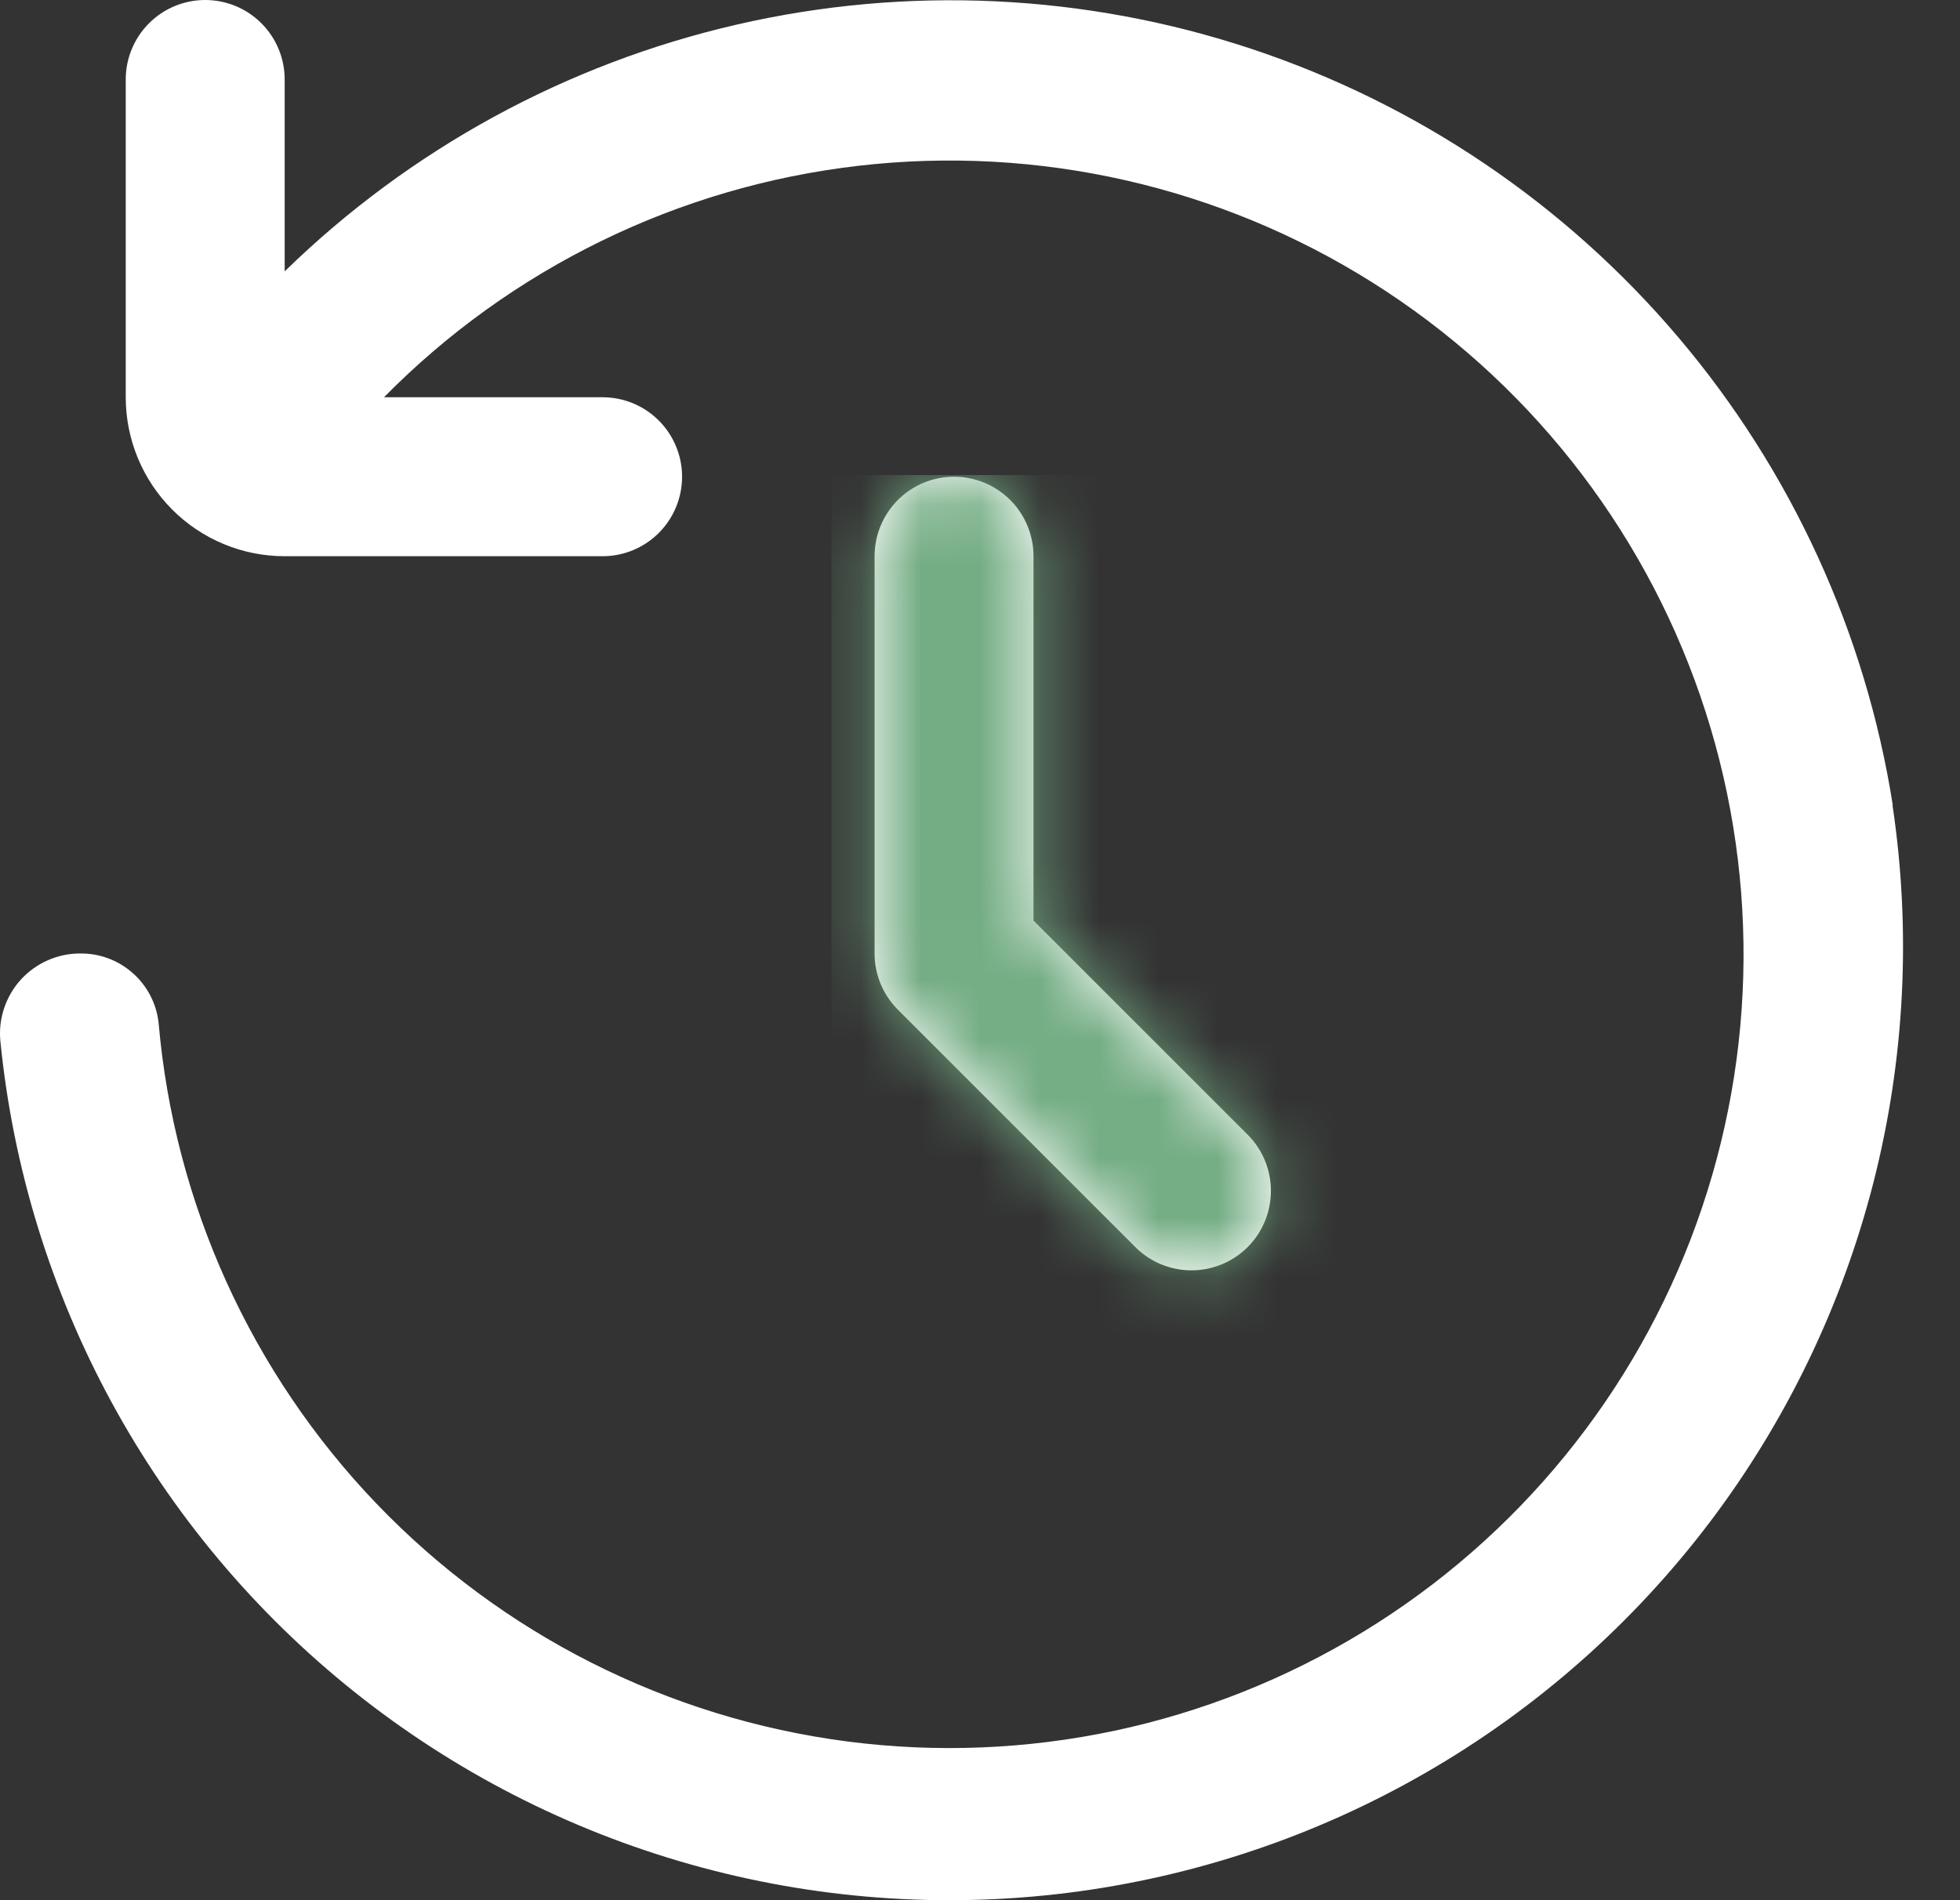
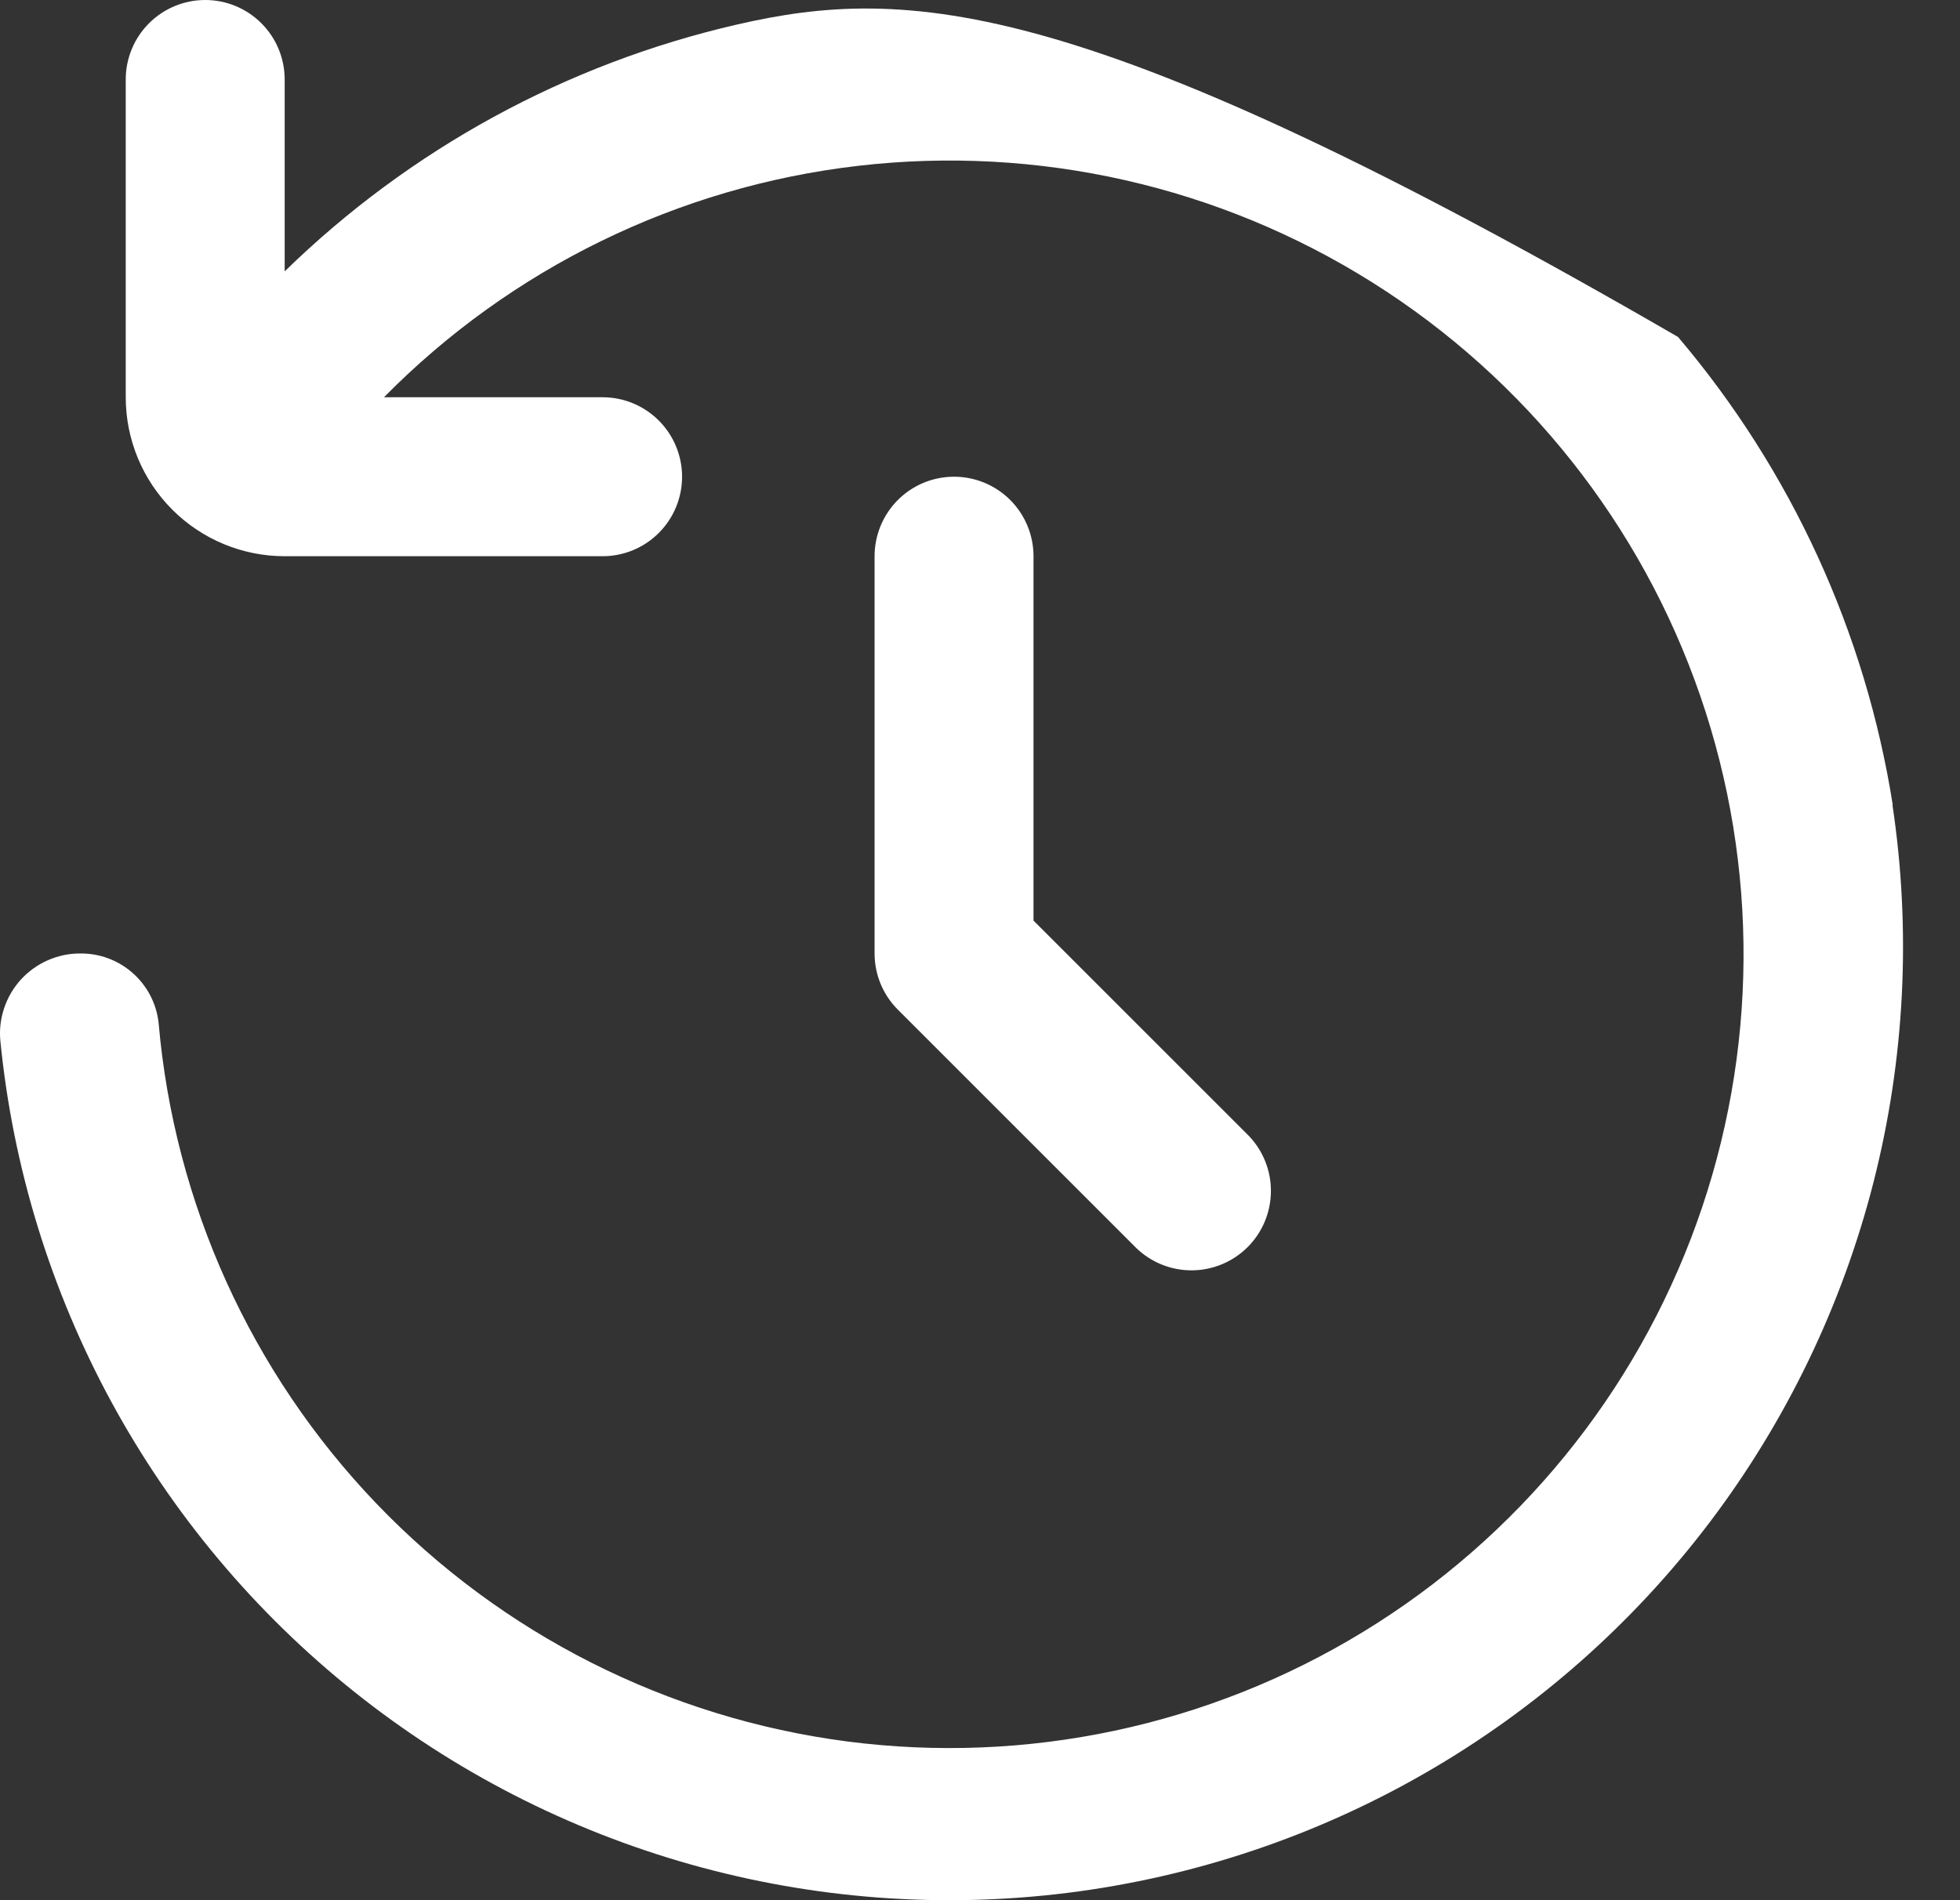
<svg xmlns="http://www.w3.org/2000/svg" width="33" height="32" viewBox="0 0 33 32" fill="none">
  <rect x="0" y="0" width="33" height="32" fill="#333333" stroke="none" />
-   <path d="M16.063 8.028C15.708 8.028 15.367 8.169 15.117 8.42C14.866 8.671 14.725 9.012 14.725 9.367V16.057C14.725 16.412 14.866 16.752 15.117 17.003L19.131 21.017C19.383 21.261 19.721 21.396 20.072 21.393C20.423 21.39 20.759 21.249 21.007 21.001C21.255 20.753 21.395 20.417 21.398 20.066C21.401 19.715 21.267 19.378 21.023 19.125L17.401 15.503V9.367C17.401 9.012 17.26 8.671 17.009 8.42C16.758 8.169 16.418 8.028 16.063 8.028ZM31.868 13.557C31.409 10.648 30.158 7.921 28.253 5.675C26.348 3.429 23.862 1.75 21.067 0.822C18.271 -0.106 15.275 -0.247 12.405 0.414C9.534 1.075 6.901 2.513 4.793 4.57V1.338C4.793 0.983 4.652 0.643 4.401 0.392C4.151 0.141 3.81 0 3.455 0C3.1 0 2.76 0.141 2.509 0.392C2.258 0.643 2.117 0.983 2.117 1.338V6.69C2.117 7.4 2.399 8.081 2.901 8.583C3.403 9.085 4.084 9.367 4.793 9.367H10.146C10.501 9.367 10.841 9.226 11.092 8.975C11.343 8.724 11.484 8.383 11.484 8.028C11.484 7.674 11.343 7.333 11.092 7.082C10.841 6.831 10.501 6.69 10.146 6.69H6.465C8.603 4.52 11.419 3.144 14.445 2.793C17.472 2.441 20.528 3.134 23.107 4.757C25.686 6.38 27.633 8.835 28.626 11.716C29.619 14.596 29.598 17.73 28.566 20.597C27.534 23.464 25.554 25.893 22.953 27.48C20.352 29.068 17.287 29.719 14.265 29.327C11.244 28.934 8.447 27.521 6.338 25.321C4.23 23.121 2.936 20.267 2.671 17.232C2.637 16.906 2.481 16.604 2.235 16.387C1.99 16.169 1.672 16.052 1.344 16.057C1.157 16.057 0.972 16.097 0.801 16.173C0.63 16.249 0.476 16.36 0.35 16.498C0.225 16.636 0.129 16.8 0.07 16.977C0.01 17.155 -0.012 17.343 0.006 17.529C0.217 19.661 0.854 21.729 1.877 23.612C2.9 25.494 4.29 27.153 5.964 28.49C7.638 29.827 9.563 30.815 11.625 31.397C13.687 31.979 15.845 32.142 17.971 31.877C20.097 31.611 22.149 30.924 24.005 29.853C25.861 28.783 27.484 27.352 28.779 25.645C30.073 23.937 31.013 21.988 31.543 19.912C32.072 17.836 32.181 15.675 31.863 13.556L31.868 13.557Z" fill="white" />
+   <path d="M16.063 8.028C15.708 8.028 15.367 8.169 15.117 8.42C14.866 8.671 14.725 9.012 14.725 9.367V16.057C14.725 16.412 14.866 16.752 15.117 17.003L19.131 21.017C19.383 21.261 19.721 21.396 20.072 21.393C20.423 21.39 20.759 21.249 21.007 21.001C21.255 20.753 21.395 20.417 21.398 20.066C21.401 19.715 21.267 19.378 21.023 19.125L17.401 15.503V9.367C17.401 9.012 17.26 8.671 17.009 8.42C16.758 8.169 16.418 8.028 16.063 8.028ZM31.868 13.557C31.409 10.648 30.158 7.921 28.253 5.675C18.271 -0.106 15.275 -0.247 12.405 0.414C9.534 1.075 6.901 2.513 4.793 4.57V1.338C4.793 0.983 4.652 0.643 4.401 0.392C4.151 0.141 3.81 0 3.455 0C3.1 0 2.76 0.141 2.509 0.392C2.258 0.643 2.117 0.983 2.117 1.338V6.69C2.117 7.4 2.399 8.081 2.901 8.583C3.403 9.085 4.084 9.367 4.793 9.367H10.146C10.501 9.367 10.841 9.226 11.092 8.975C11.343 8.724 11.484 8.383 11.484 8.028C11.484 7.674 11.343 7.333 11.092 7.082C10.841 6.831 10.501 6.69 10.146 6.69H6.465C8.603 4.52 11.419 3.144 14.445 2.793C17.472 2.441 20.528 3.134 23.107 4.757C25.686 6.38 27.633 8.835 28.626 11.716C29.619 14.596 29.598 17.73 28.566 20.597C27.534 23.464 25.554 25.893 22.953 27.48C20.352 29.068 17.287 29.719 14.265 29.327C11.244 28.934 8.447 27.521 6.338 25.321C4.23 23.121 2.936 20.267 2.671 17.232C2.637 16.906 2.481 16.604 2.235 16.387C1.99 16.169 1.672 16.052 1.344 16.057C1.157 16.057 0.972 16.097 0.801 16.173C0.63 16.249 0.476 16.36 0.35 16.498C0.225 16.636 0.129 16.8 0.07 16.977C0.01 17.155 -0.012 17.343 0.006 17.529C0.217 19.661 0.854 21.729 1.877 23.612C2.9 25.494 4.29 27.153 5.964 28.49C7.638 29.827 9.563 30.815 11.625 31.397C13.687 31.979 15.845 32.142 17.971 31.877C20.097 31.611 22.149 30.924 24.005 29.853C25.861 28.783 27.484 27.352 28.779 25.645C30.073 23.937 31.013 21.988 31.543 19.912C32.072 17.836 32.181 15.675 31.863 13.556L31.868 13.557Z" fill="white" />
  <mask id="mask0_387_2" style="mask-type:alpha" maskUnits="userSpaceOnUse" x="0" y="0" width="33" height="32">
-     <path d="M16.063 8.028C15.708 8.028 15.367 8.169 15.117 8.42C14.866 8.671 14.725 9.012 14.725 9.367V16.057C14.725 16.412 14.866 16.752 15.117 17.003L19.131 21.017C19.383 21.261 19.721 21.396 20.072 21.393C20.423 21.39 20.759 21.249 21.007 21.001C21.255 20.753 21.395 20.417 21.398 20.066C21.401 19.715 21.267 19.378 21.023 19.125L17.401 15.503V9.367C17.401 9.012 17.26 8.671 17.009 8.42C16.758 8.169 16.418 8.028 16.063 8.028ZM31.868 13.557C31.409 10.648 30.158 7.921 28.253 5.675C26.348 3.429 23.862 1.75 21.067 0.822C18.271 -0.106 15.275 -0.247 12.405 0.414C9.534 1.075 6.901 2.513 4.793 4.57V1.338C4.793 0.983 4.652 0.643 4.401 0.392C4.151 0.141 3.81 0 3.455 0C3.1 0 2.76 0.141 2.509 0.392C2.258 0.643 2.117 0.983 2.117 1.338V6.69C2.117 7.4 2.399 8.081 2.901 8.583C3.403 9.085 4.084 9.367 4.793 9.367H10.146C10.501 9.367 10.841 9.226 11.092 8.975C11.343 8.724 11.484 8.383 11.484 8.028C11.484 7.674 11.343 7.333 11.092 7.082C10.841 6.831 10.501 6.69 10.146 6.69H6.465C8.603 4.52 11.419 3.144 14.445 2.793C17.472 2.441 20.528 3.134 23.107 4.757C25.686 6.38 27.633 8.835 28.626 11.716C29.619 14.596 29.598 17.73 28.566 20.597C27.534 23.464 25.554 25.893 22.953 27.48C20.352 29.068 17.287 29.719 14.265 29.327C11.244 28.934 8.447 27.521 6.338 25.321C4.23 23.121 2.936 20.267 2.671 17.232C2.637 16.906 2.481 16.604 2.235 16.387C1.99 16.169 1.672 16.052 1.344 16.057C1.157 16.057 0.972 16.097 0.801 16.173C0.63 16.249 0.476 16.36 0.35 16.498C0.225 16.636 0.129 16.8 0.07 16.977C0.01 17.155 -0.012 17.343 0.006 17.529C0.217 19.661 0.854 21.729 1.877 23.612C2.9 25.494 4.29 27.153 5.964 28.49C7.638 29.827 9.563 30.815 11.625 31.397C13.687 31.979 15.845 32.142 17.971 31.877C20.097 31.611 22.149 30.924 24.005 29.853C25.861 28.783 27.484 27.352 28.779 25.645C30.073 23.937 31.013 21.988 31.543 19.912C32.072 17.836 32.181 15.675 31.863 13.556L31.868 13.557Z" fill="white" />
-   </mask>
+     </mask>
  <g mask="url(#mask0_387_2)">
    <rect x="14" y="8" width="9" height="15" fill="#74AD84" />
  </g>
</svg>